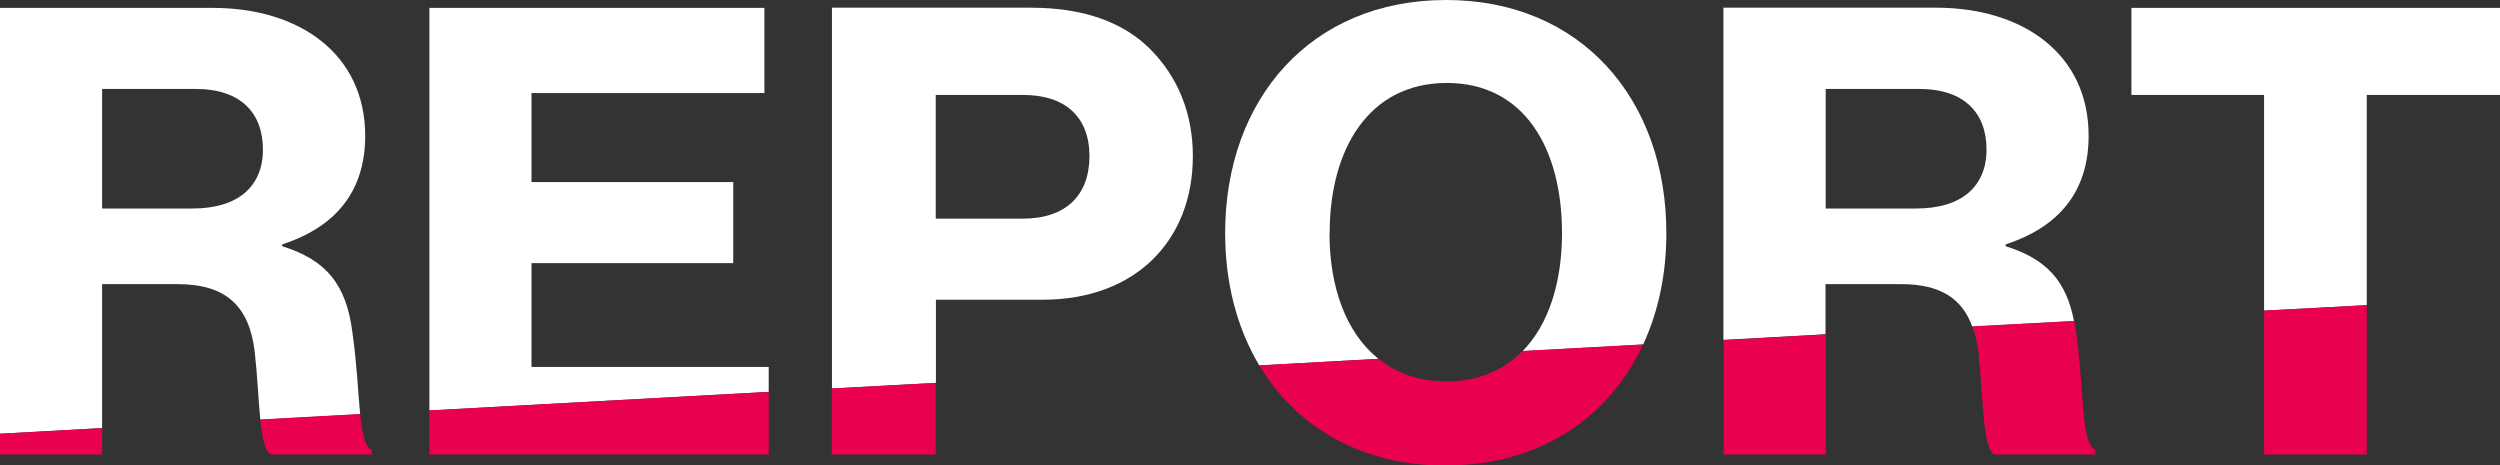
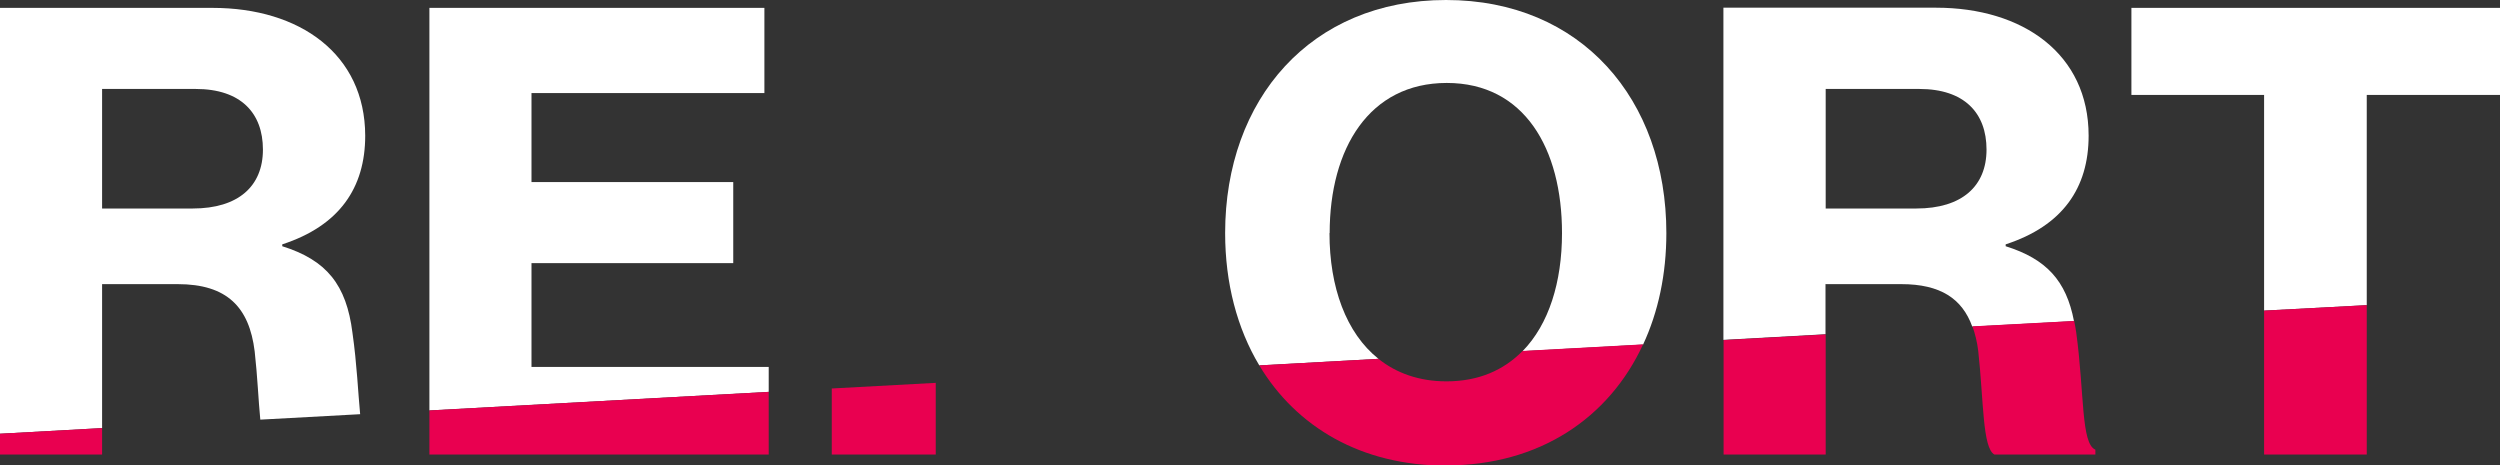
<svg xmlns="http://www.w3.org/2000/svg" id="_レイヤー_2" data-name="レイヤー_2" viewBox="0 0 133.21 24.8">
  <rect x="0" y="0" width="133.21" height="24.8" fill="#333333" stroke="none" />
  <defs>
    <style>
      .cls-1 {
        fill: #fff;
      }

      .cls-2 {
        fill: none;
      }

      .cls-3 {
        fill: #e90050;
      }
    </style>
  </defs>
  <g id="_レイヤー_2-2" data-name="レイヤー_2">
    <g>
-       <path class="cls-2" d="M9.47,15.14h-4.03v7.68l8.43-.46c-.1-1.01-.16-2.31-.3-3.64-.29-2.37-1.47-3.58-4.1-3.58Z" />
-       <path class="cls-2" d="M58.05,8.32c0-2.08-1.28-3.26-3.52-3.26h-4.67v6.59h4.64c2.3,0,3.55-1.31,3.55-3.33Z" />
      <path class="cls-2" d="M14.02,7.97c0-1.95-1.18-3.23-3.58-3.23h-4.99v6.37h4.83c2.43,0,3.74-1.25,3.74-3.14Z" />
-       <path class="cls-2" d="M101.31,15.14h-4.03v2.69l7.81-.42c-.54-1.49-1.71-2.26-3.78-2.26Z" />
      <path class="cls-2" d="M105.85,7.97c0-1.95-1.18-3.23-3.58-3.23h-4.99v6.37h4.83c2.43,0,3.74-1.25,3.74-3.14Z" />
      <path class="cls-2" d="M83.23,12.42c0-4.51-2.05-8-6.14-8s-6.24,3.49-6.24,8c0,2.89.88,5.33,2.61,6.7l7.68-.42c1.39-1.42,2.1-3.67,2.1-6.29Z" />
      <path class="cls-1" d="M5.44,15.14h4.03c2.62,0,3.81,1.22,4.1,3.58.15,1.33.2,2.63.3,3.64l5.32-.29c-.11-1.13-.17-2.66-.41-4.34-.32-2.56-1.38-3.87-3.74-4.61v-.1c3.04-.99,4.42-3.01,4.42-5.79C19.45,2.88,15.97.42,11.33.42H0v22.69l5.44-.3v-7.68ZM5.44,4.74h4.99c2.4,0,3.58,1.28,3.58,3.23s-1.31,3.14-3.74,3.14h-4.83v-6.37Z" />
      <polygon class="cls-1" points="40.96 19.55 28.32 19.55 28.32 14.02 39.07 14.02 39.07 9.7 28.32 9.7 28.32 4.96 40.73 4.96 40.73 .42 22.88 .42 22.88 21.87 40.96 20.88 40.96 19.55" />
-       <path class="cls-1" d="M49.86,15.97h5.7c4.93,0,8-3.14,8-7.65,0-2.33-.83-4.25-2.27-5.7-1.44-1.44-3.55-2.21-6.37-2.21h-10.59v20.29l5.54-.3v-4.43ZM49.86,5.06h4.67c2.24,0,3.52,1.18,3.52,3.26s-1.25,3.33-3.55,3.33h-4.64v-6.59Z" />
      <path class="cls-1" d="M70.85,12.42c0-4.51,2.11-8,6.24-8s6.14,3.49,6.14,8c0,2.61-.7,4.86-2.1,6.29l6.42-.35c.81-1.74,1.24-3.75,1.24-5.94,0-7.13-4.54-12.42-11.74-12.42s-11.77,5.28-11.77,12.42c0,2.67.64,5.08,1.82,7.05l6.35-.35c-1.73-1.38-2.61-3.82-2.61-6.7Z" />
      <path class="cls-1" d="M97.28,15.14h4.03c2.08,0,3.24.77,3.78,2.26l5.42-.29c-.41-2.15-1.47-3.31-3.64-3.99v-.1c3.04-.99,4.42-3.01,4.42-5.79,0-4.35-3.49-6.82-8.13-6.82h-11.33v17.7l5.44-.3v-2.69ZM97.28,4.74h4.99c2.4,0,3.58,1.28,3.58,3.23s-1.31,3.14-3.74,3.14h-4.83v-6.37Z" />
      <polygon class="cls-1" points="126.11 5.06 133.21 5.06 133.21 .42 113.57 .42 113.57 5.06 120.64 5.06 120.64 16.55 126.11 16.26 126.11 5.06" />
-       <path class="cls-3" d="M14.43,24.22h5.38v-.26c-.37-.15-.51-.86-.62-1.9l-5.32.29c.1.99.24,1.69.56,1.87Z" />
      <polygon class="cls-3" points="5.44 24.22 5.44 22.81 0 23.11 0 24.22 5.44 24.22" />
      <polygon class="cls-3" points="40.96 24.22 40.96 20.88 22.88 21.87 22.88 24.22 40.96 24.22" />
      <polygon class="cls-3" points="49.86 24.22 49.86 20.4 44.32 20.7 44.32 24.22 49.86 24.22" />
      <path class="cls-3" d="M77.05,24.8c4.98,0,8.69-2.53,10.5-6.45l-6.42.35c-1,1.02-2.34,1.62-4.05,1.62-1.47,0-2.68-.44-3.63-1.2l-6.35.35c1.97,3.28,5.43,5.34,9.95,5.34Z" />
      <polygon class="cls-3" points="97.28 24.22 97.28 17.82 91.84 18.12 91.84 24.22 97.28 24.22" />
      <path class="cls-3" d="M105.41,18.72c.29,2.62.22,5.15.86,5.5h5.38v-.26c-.77-.32-.58-3.01-1.02-6.24-.03-.22-.07-.42-.11-.62l-5.42.29c.14.39.25.83.31,1.32Z" />
      <polygon class="cls-3" points="126.11 24.22 126.11 16.26 120.64 16.55 120.64 24.22 126.11 24.22" />
    </g>
  </g>
</svg>